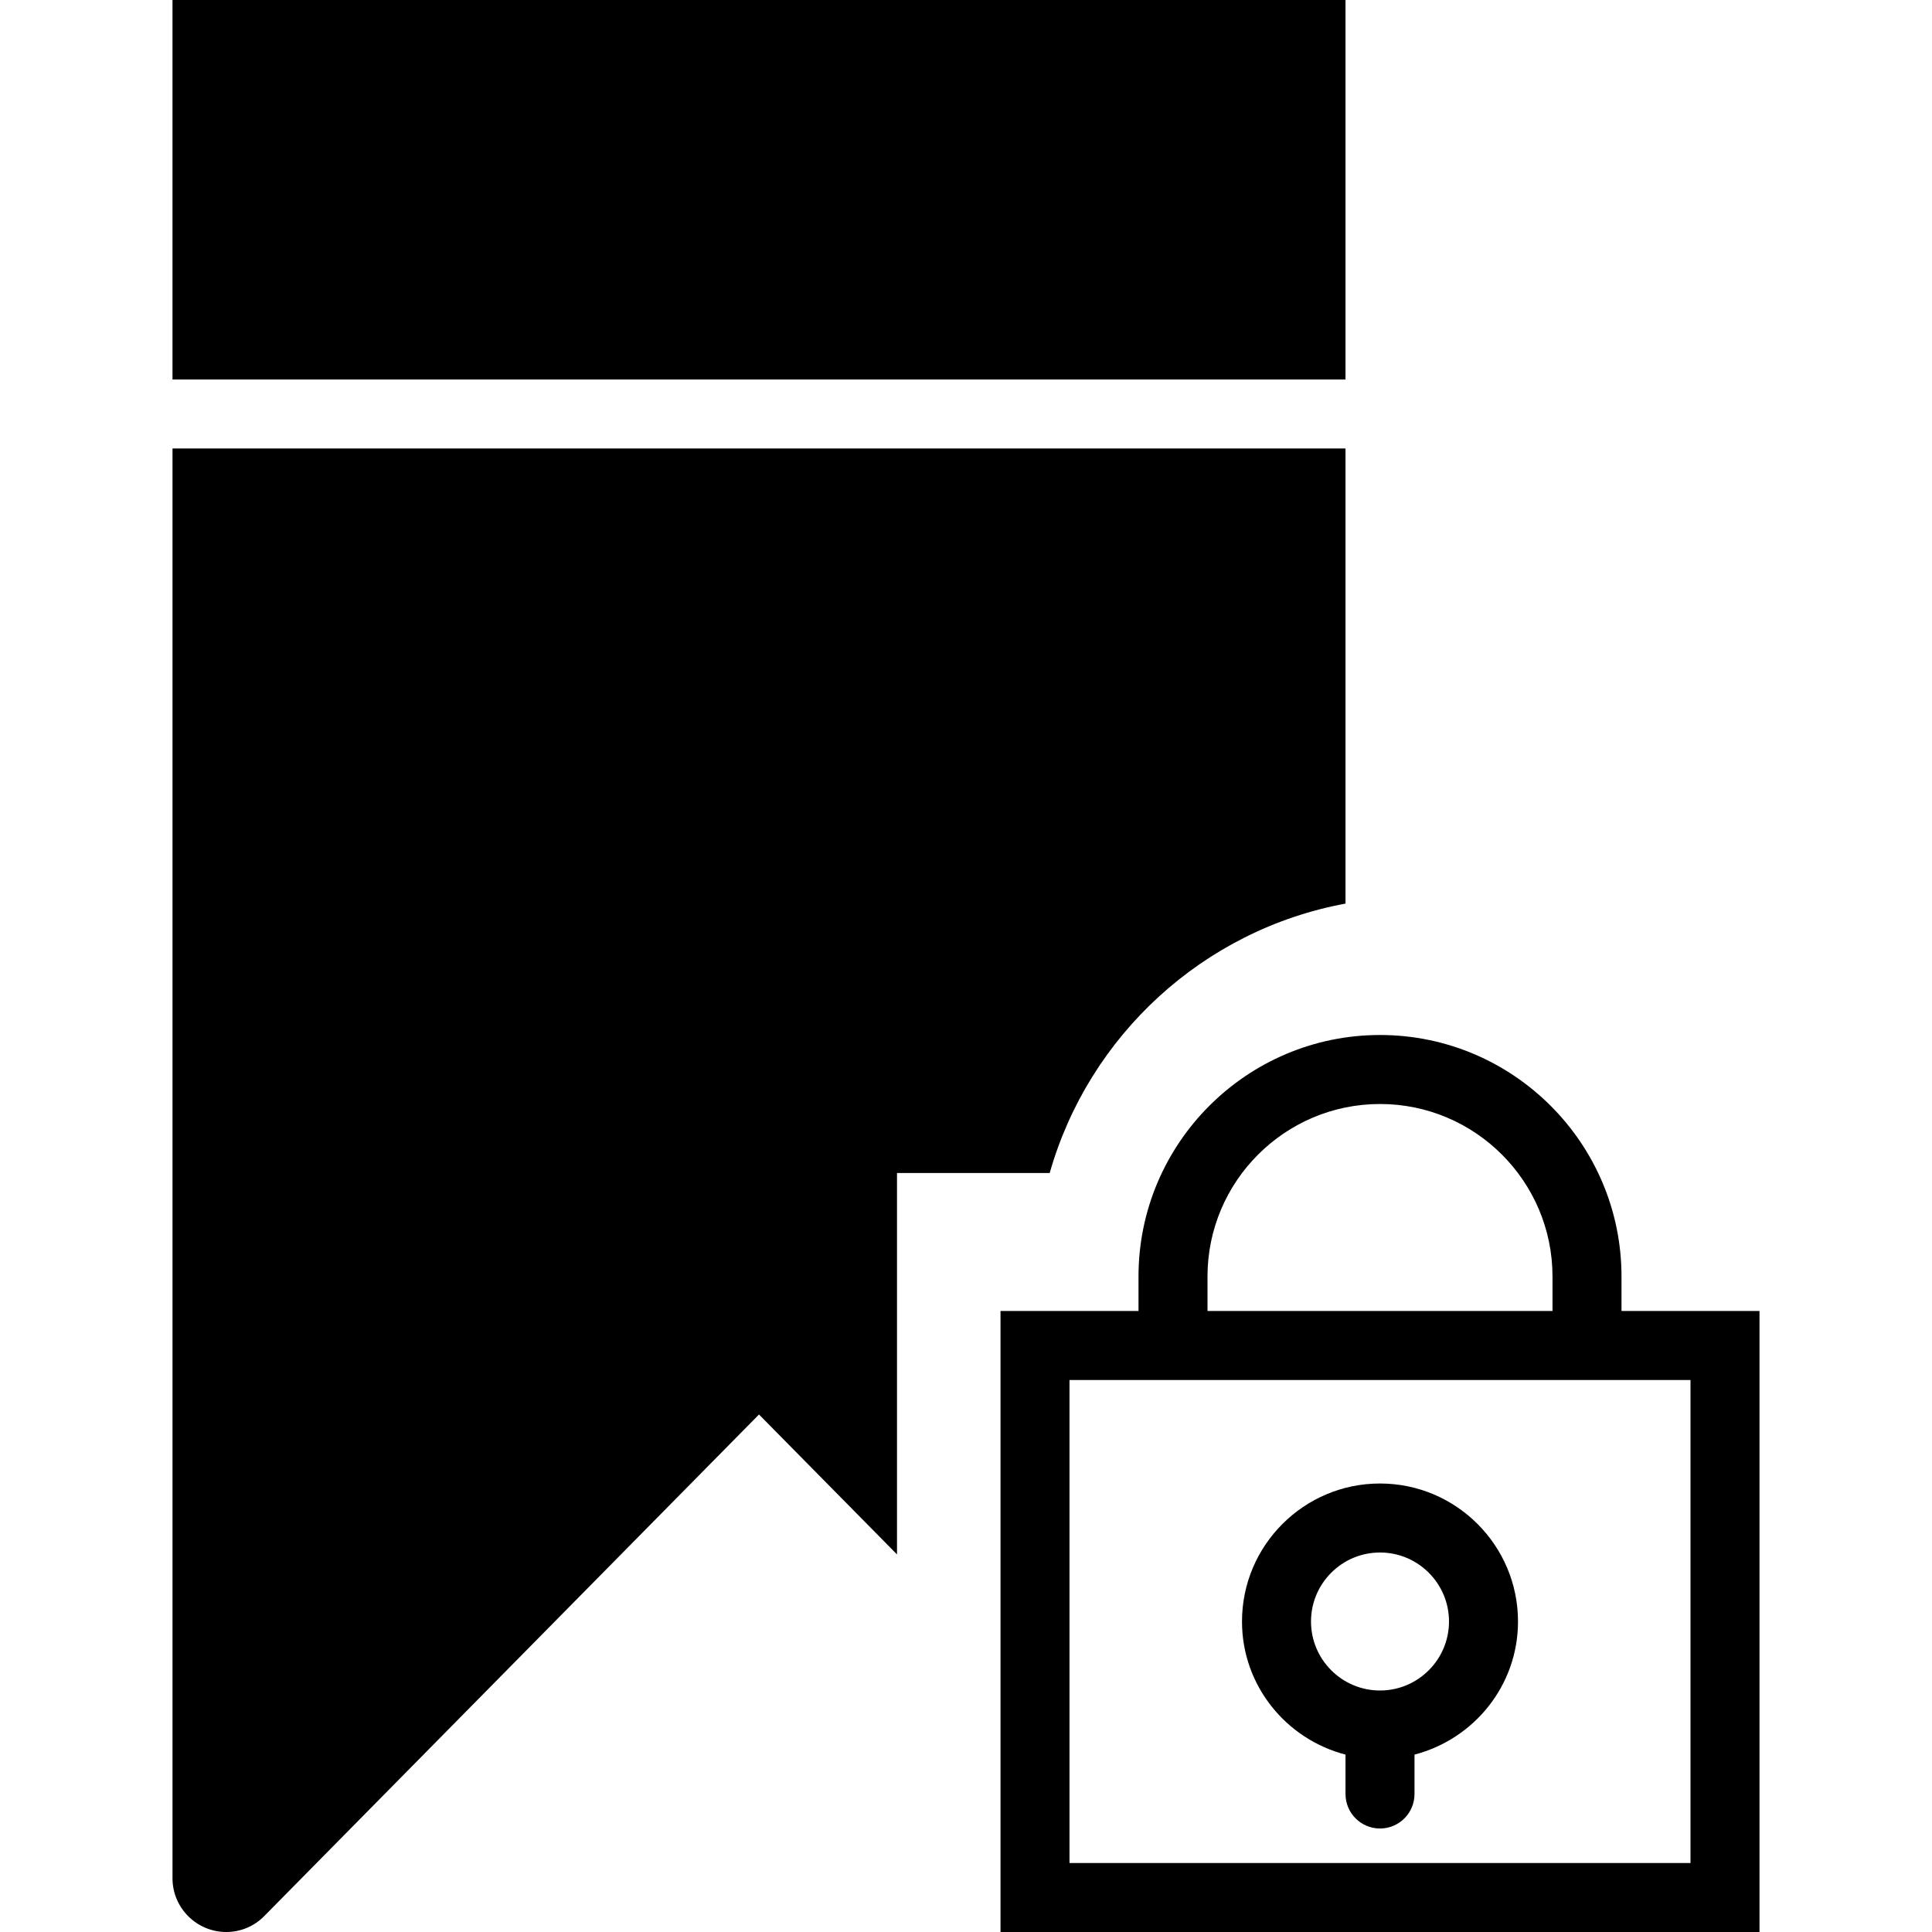
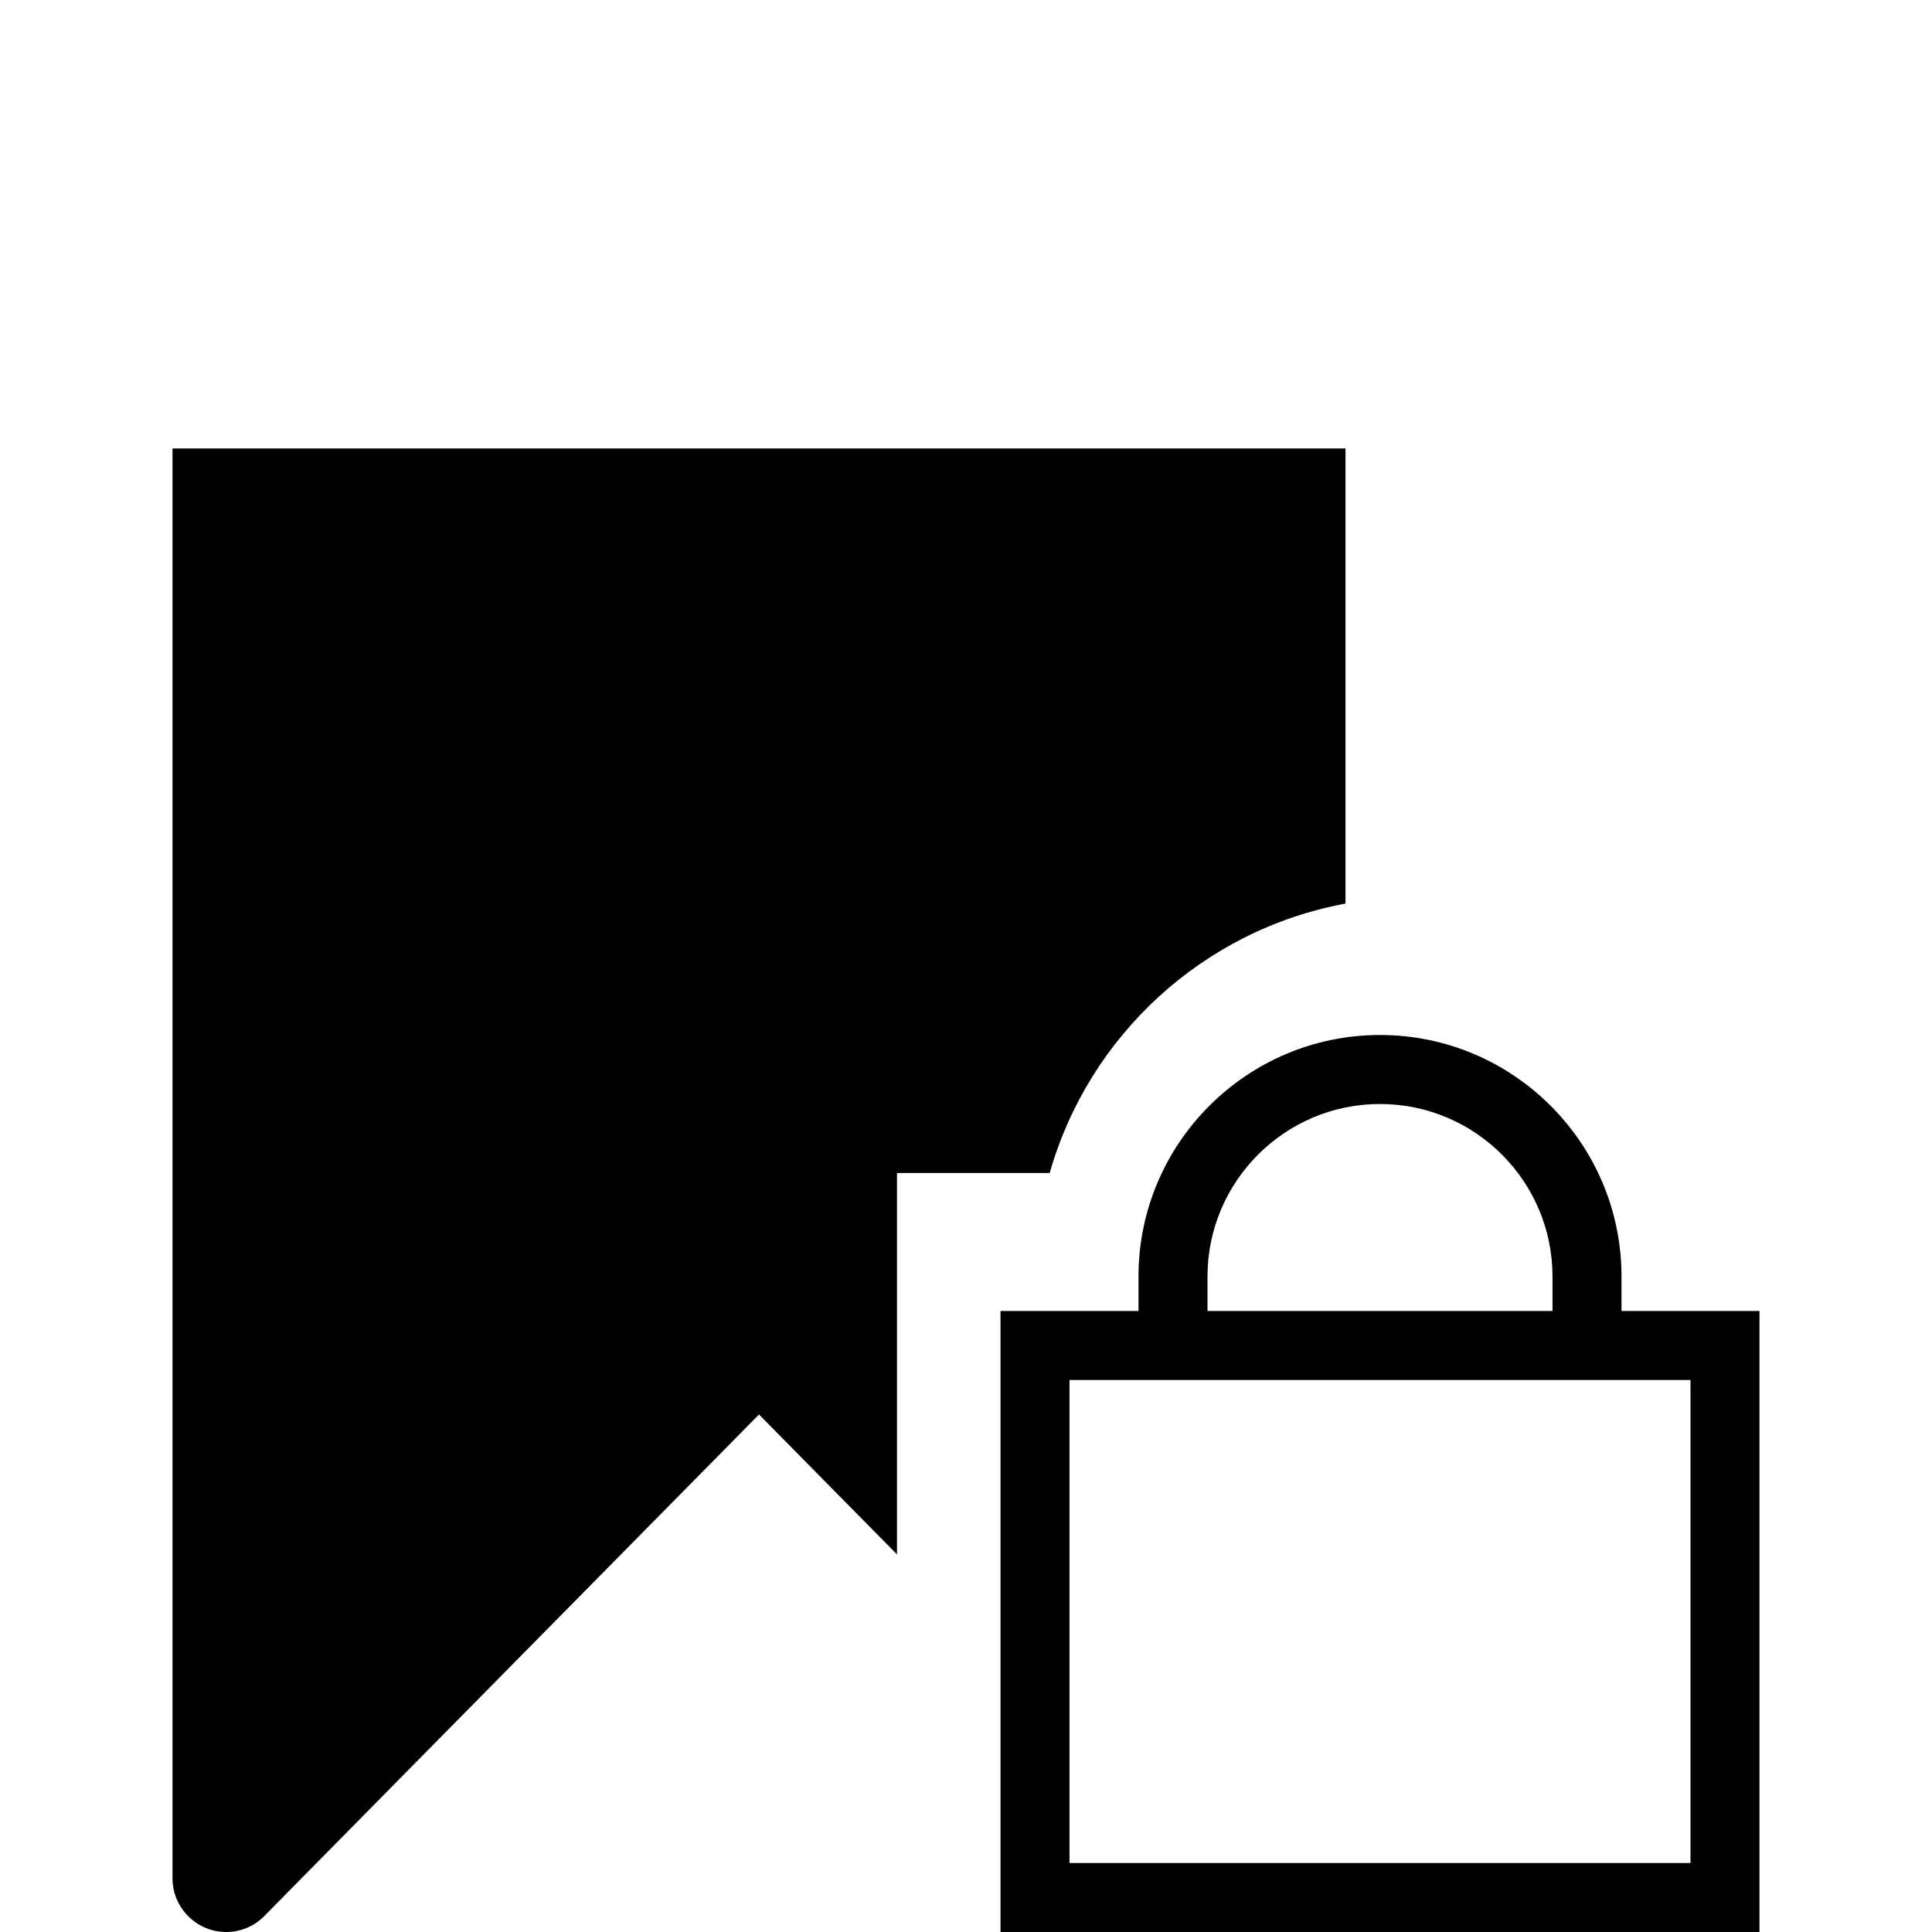
<svg xmlns="http://www.w3.org/2000/svg" fill="#000000" height="800px" width="800px" version="1.1" id="Capa_1" viewBox="0 0 56 56" xml:space="preserve">
  <g>
    <path d="M47,38v-1c0-3.859-3.14-7-7-7s-7,3.141-7,7v1h-4v18h22V38H47z M35,37c0-2.757,2.243-5,5-5s5,2.243,5,5v1H35V37z M49,54H31   V40h2h14h2V54z" />
-     <path d="M40,43c-2.206,0-4,1.794-4,4c0,1.859,1.28,3.411,3,3.858V52c0,0.553,0.448,1,1,1s1-0.447,1-1v-1.142   c1.72-0.447,3-1.999,3-3.858C44,44.794,42.206,43,40,43z M40,49c-1.103,0-2-0.897-2-2s0.897-2,2-2s2,0.897,2,2S41.103,49,40,49z" />
-     <polygon points="39,11 39,0 22,0 5,0 5,11 22,11  " />
    <path d="M39,26.191V13H22H5v41.443C5,55.302,5.699,56,6.559,56c0.412,0,0.801-0.162,1.091-0.452L22,41l4,4.055V34h4.426   C31.558,30.017,34.876,26.953,39,26.191z" />
  </g>
</svg>